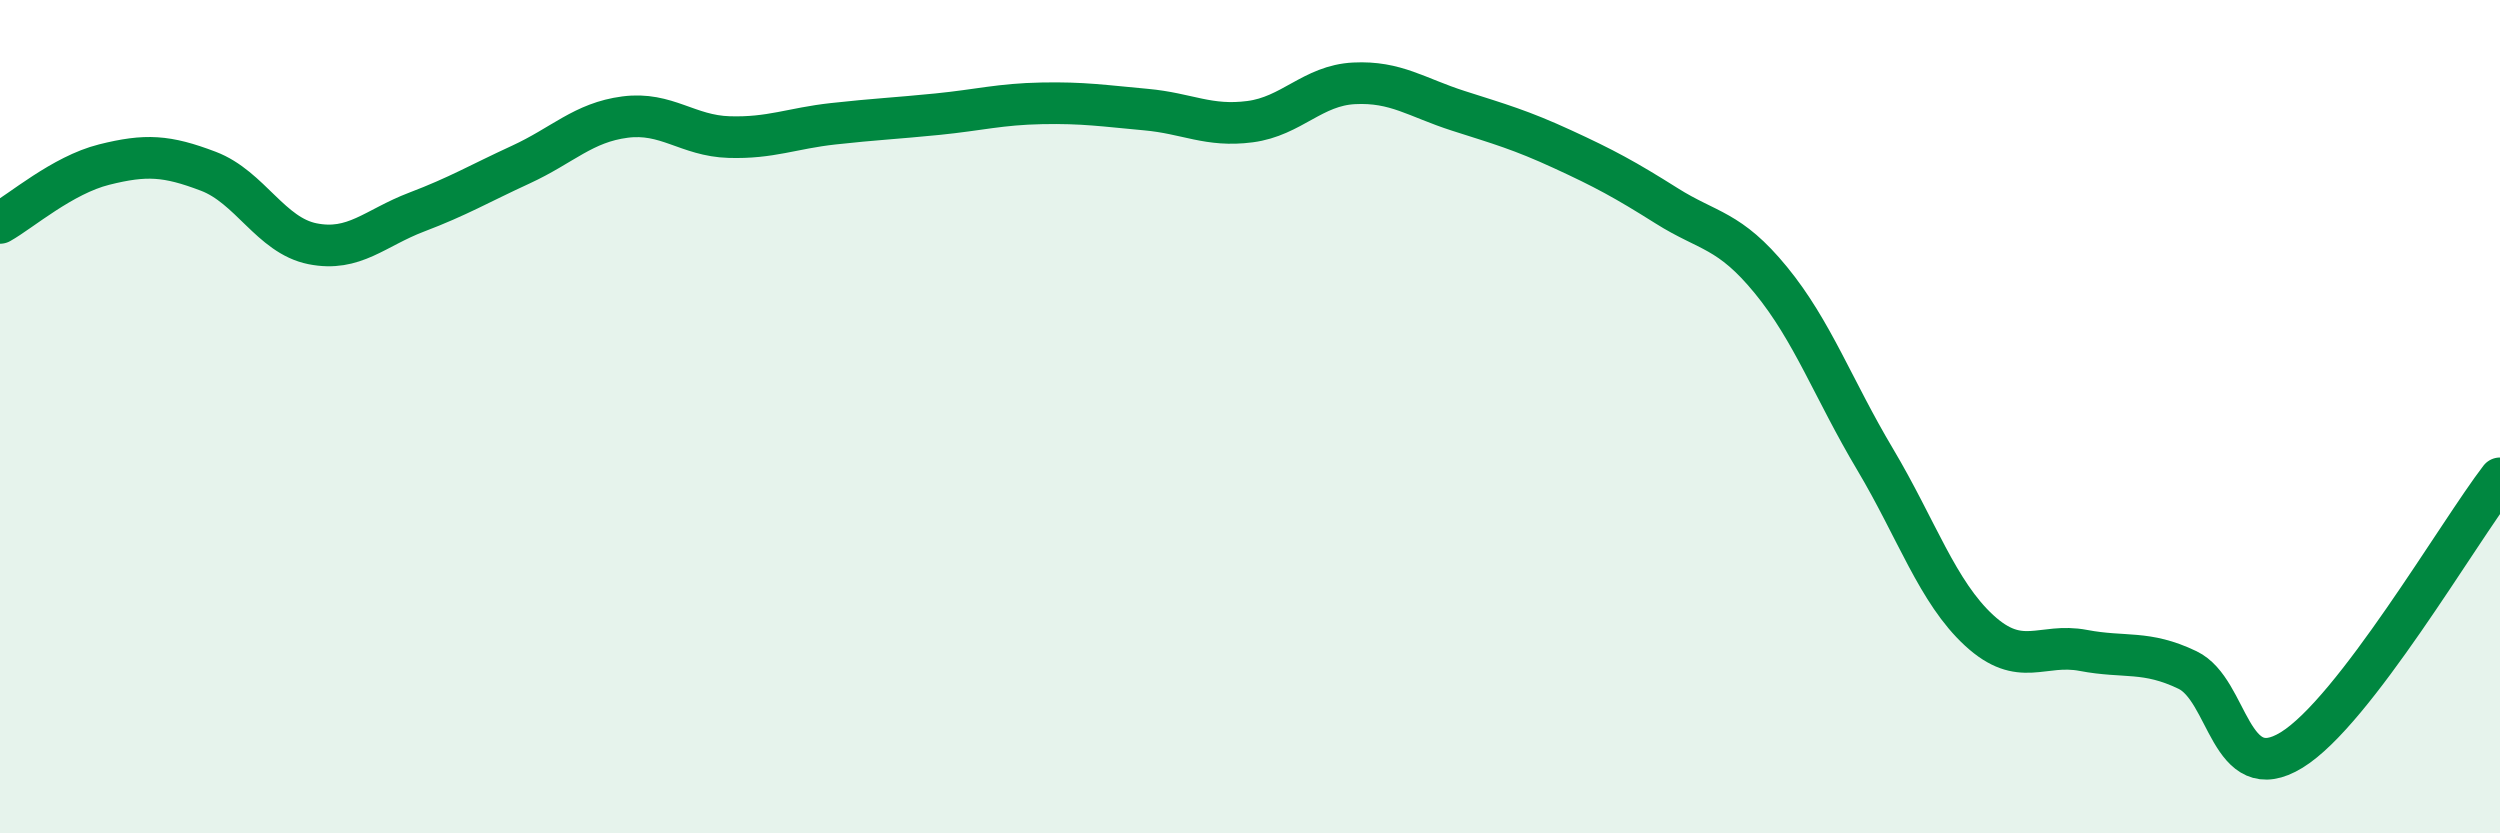
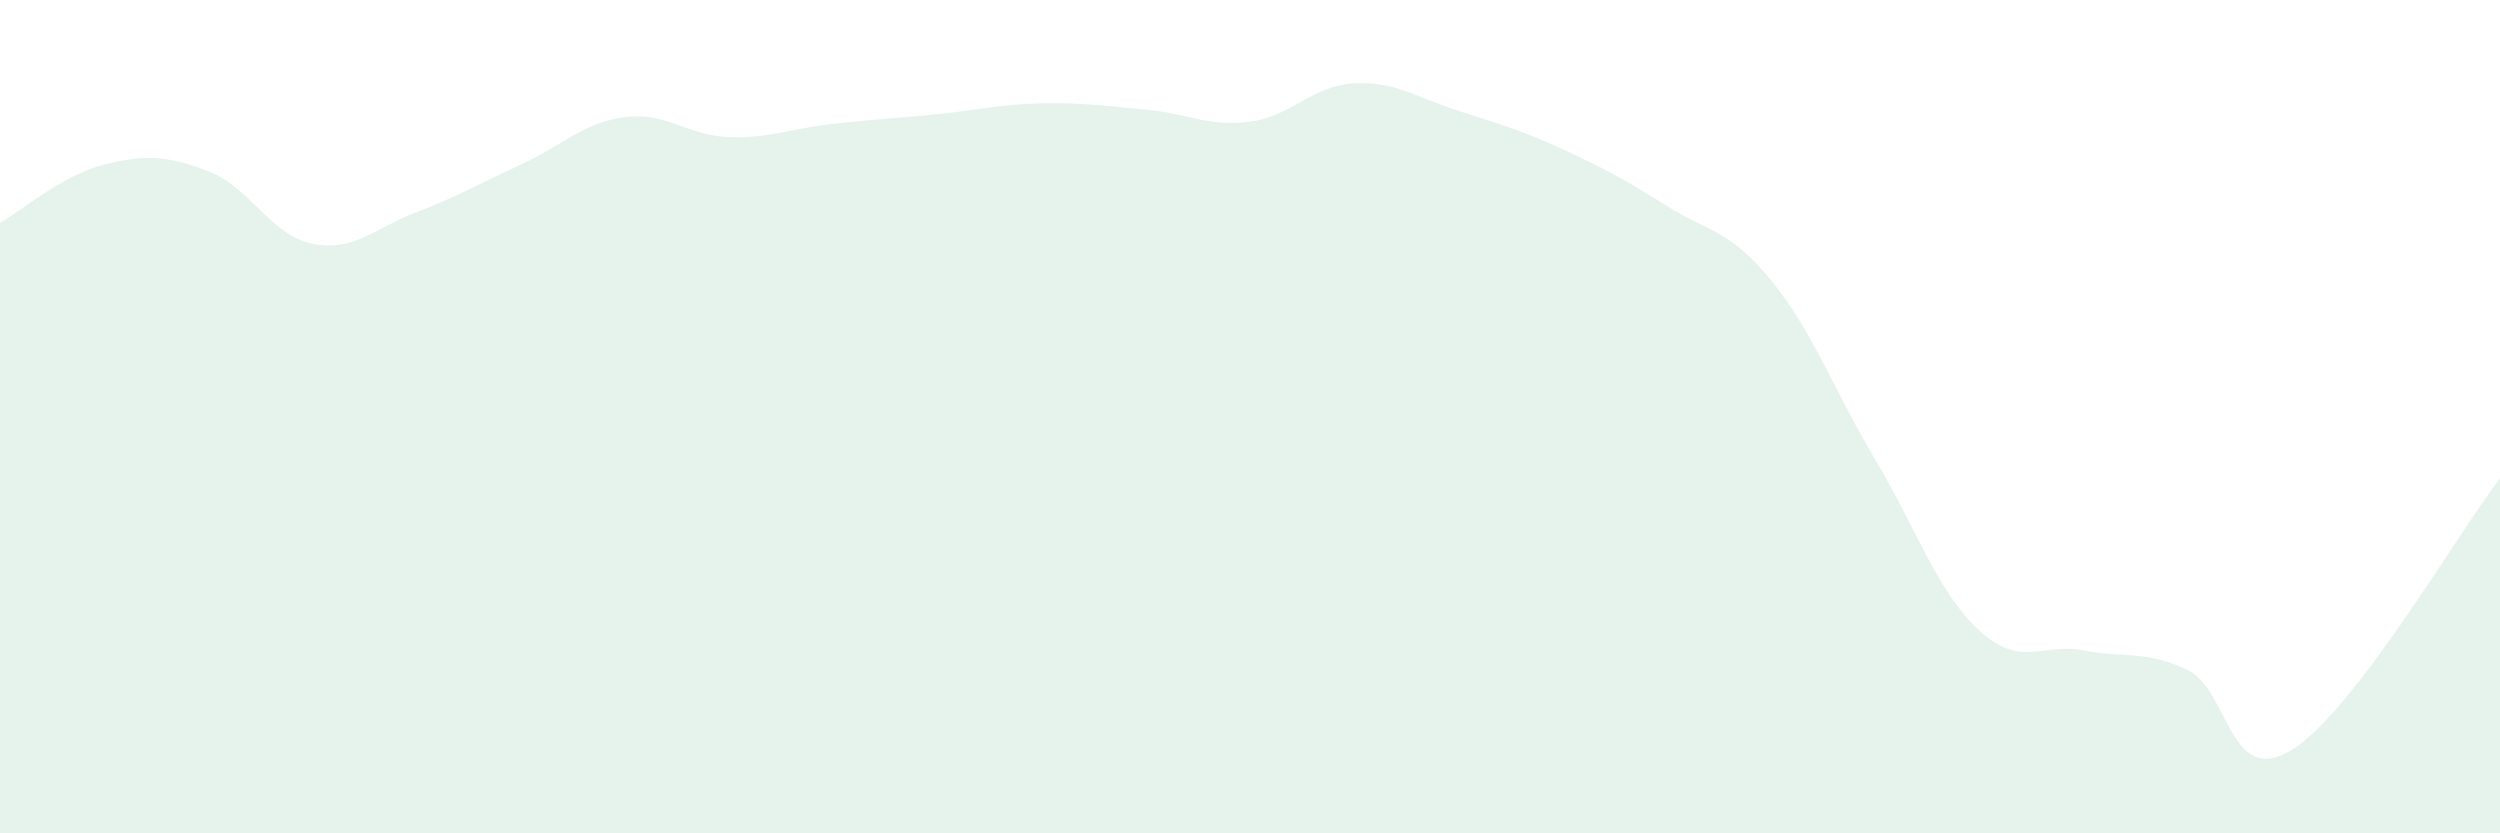
<svg xmlns="http://www.w3.org/2000/svg" width="60" height="20" viewBox="0 0 60 20">
  <path d="M 0,5.35 C 0.5,5.07 1.5,4.2 2.5,3.95 C 3.5,3.7 4,3.73 5,4.11 C 6,4.49 6.5,5.65 7.5,5.85 C 8.5,6.05 9,5.47 10,5.09 C 11,4.71 11.5,4.41 12.5,3.95 C 13.5,3.49 14,2.94 15,2.81 C 16,2.68 16.5,3.26 17.5,3.29 C 18.5,3.32 19,3.08 20,2.97 C 21,2.86 21.5,2.84 22.5,2.74 C 23.5,2.64 24,2.5 25,2.48 C 26,2.46 26.5,2.54 27.5,2.63 C 28.5,2.72 29,3.05 30,2.92 C 31,2.79 31.5,2.05 32.5,2 C 33.5,1.95 34,2.34 35,2.66 C 36,2.98 36.5,3.12 37.5,3.58 C 38.5,4.04 39,4.31 40,4.94 C 41,5.57 41.5,5.5 42.5,6.72 C 43.5,7.94 44,9.34 45,11.02 C 46,12.7 46.5,14.21 47.5,15.13 C 48.5,16.05 49,15.42 50,15.61 C 51,15.8 51.5,15.6 52.5,16.08 C 53.5,16.56 53.5,18.92 55,18 C 56.5,17.08 59,12.78 60,11.48L60 20L0 20Z" fill="#008740" opacity="0.1" stroke-linecap="round" stroke-linejoin="round" />
-   <path d="M 0,5.35 C 0.5,5.07 1.5,4.2 2.5,3.95 C 3.5,3.7 4,3.73 5,4.11 C 6,4.49 6.5,5.65 7.5,5.85 C 8.5,6.05 9,5.47 10,5.09 C 11,4.71 11.5,4.41 12.5,3.95 C 13.5,3.49 14,2.94 15,2.81 C 16,2.68 16.5,3.26 17.5,3.29 C 18.5,3.32 19,3.08 20,2.97 C 21,2.86 21.5,2.84 22.5,2.74 C 23.5,2.64 24,2.5 25,2.48 C 26,2.46 26.5,2.54 27.5,2.63 C 28.5,2.72 29,3.05 30,2.92 C 31,2.79 31.5,2.05 32.5,2 C 33.5,1.95 34,2.34 35,2.66 C 36,2.98 36.5,3.12 37.5,3.58 C 38.5,4.04 39,4.31 40,4.94 C 41,5.57 41.5,5.5 42.5,6.72 C 43.5,7.94 44,9.34 45,11.02 C 46,12.7 46.5,14.21 47.5,15.13 C 48.5,16.05 49,15.42 50,15.61 C 51,15.8 51.5,15.6 52.5,16.08 C 53.5,16.56 53.5,18.92 55,18 C 56.5,17.08 59,12.78 60,11.48" stroke="#008740" stroke-width="1" fill="none" stroke-linecap="round" stroke-linejoin="round" />
</svg>